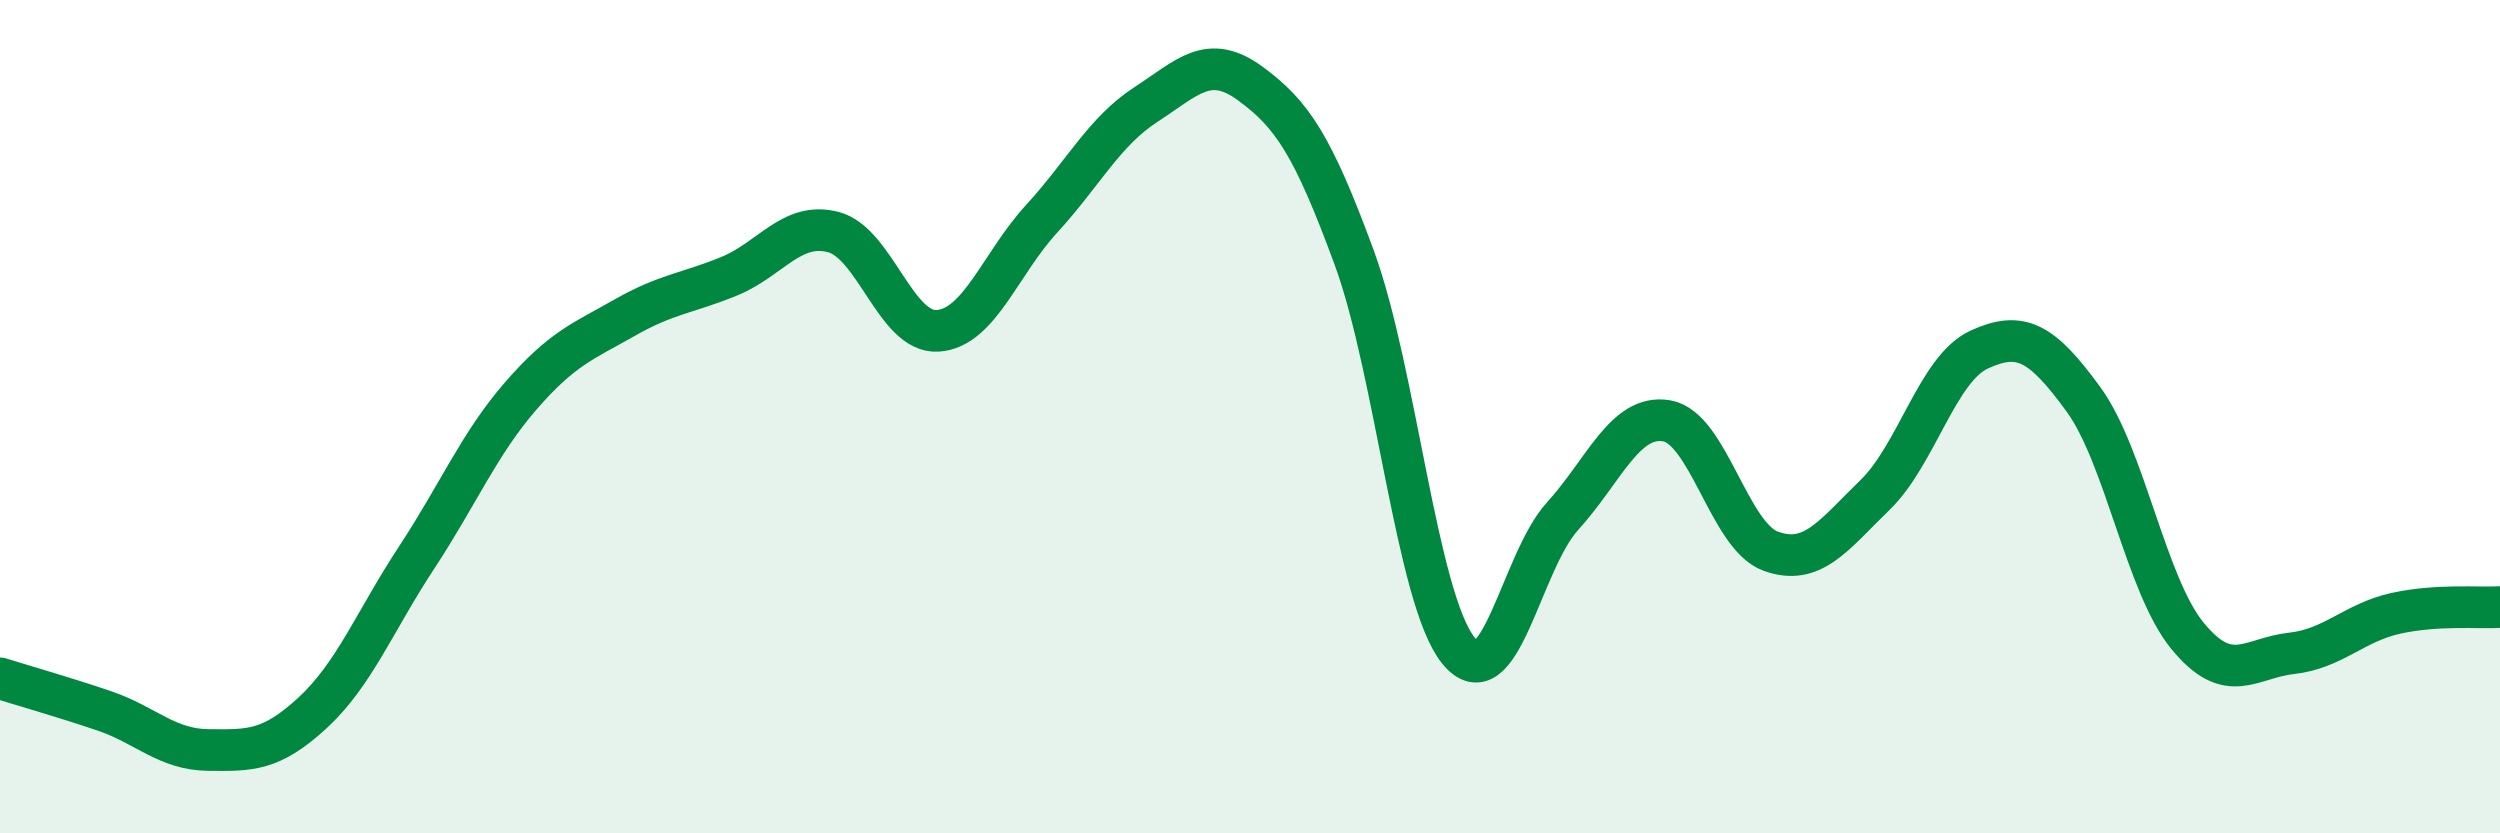
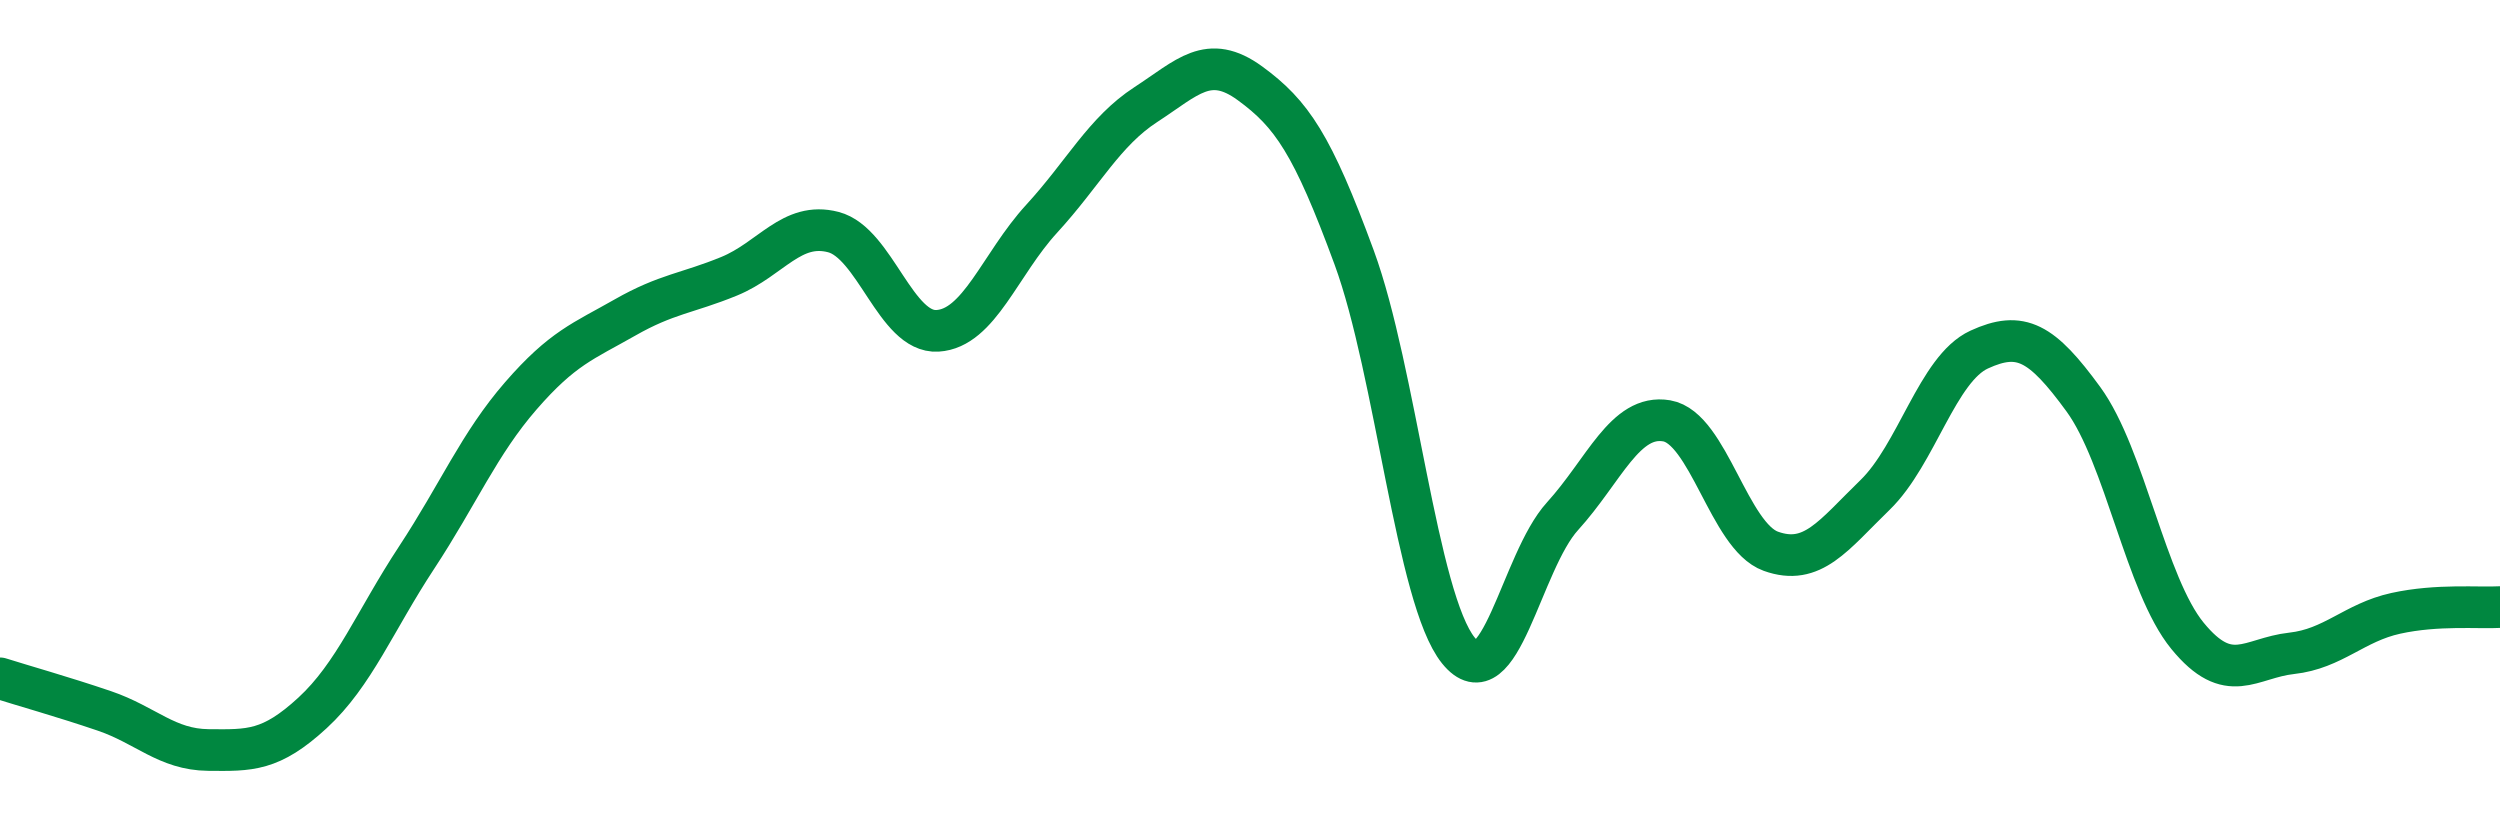
<svg xmlns="http://www.w3.org/2000/svg" width="60" height="20" viewBox="0 0 60 20">
-   <path d="M 0,16.28 C 0.5,16.44 1.5,16.72 2.5,17.06 C 3.5,17.4 4,17.99 5,18 C 6,18.01 6.5,18.03 7.5,17.11 C 8.5,16.19 9,14.9 10,13.38 C 11,11.86 11.5,10.65 12.5,9.5 C 13.5,8.35 14,8.19 15,7.62 C 16,7.05 16.5,7.04 17.5,6.63 C 18.5,6.22 19,5.31 20,5.57 C 21,5.83 21.5,8 22.5,7.94 C 23.5,7.88 24,6.34 25,5.25 C 26,4.16 26.5,3.16 27.5,2.51 C 28.5,1.86 29,1.27 30,2 C 31,2.73 31.5,3.46 32.5,6.18 C 33.5,8.9 34,14.37 35,15.61 C 36,16.85 36.5,13.49 37.5,12.39 C 38.5,11.29 39,9.93 40,10.1 C 41,10.27 41.5,12.87 42.5,13.23 C 43.5,13.59 44,12.85 45,11.88 C 46,10.91 46.5,8.85 47.5,8.39 C 48.5,7.93 49,8.21 50,9.58 C 51,10.95 51.5,14.04 52.5,15.26 C 53.5,16.48 54,15.79 55,15.68 C 56,15.57 56.5,14.94 57.5,14.72 C 58.5,14.5 59.5,14.6 60,14.57L60 20L0 20Z" fill="#008740" opacity="0.1" stroke-linecap="round" stroke-linejoin="round" />
  <path d="M 0,16.28 C 0.5,16.44 1.5,16.72 2.5,17.06 C 3.5,17.4 4,17.99 5,18 C 6,18.01 6.5,18.03 7.5,17.11 C 8.5,16.19 9,14.9 10,13.38 C 11,11.86 11.5,10.65 12.5,9.5 C 13.5,8.35 14,8.19 15,7.62 C 16,7.05 16.5,7.04 17.5,6.63 C 18.5,6.22 19,5.31 20,5.57 C 21,5.83 21.5,8 22.5,7.94 C 23.5,7.88 24,6.34 25,5.25 C 26,4.16 26.5,3.16 27.5,2.51 C 28.5,1.86 29,1.27 30,2 C 31,2.73 31.5,3.46 32.5,6.18 C 33.5,8.9 34,14.37 35,15.61 C 36,16.85 36.5,13.49 37.5,12.39 C 38.5,11.29 39,9.93 40,10.1 C 41,10.27 41.5,12.87 42.5,13.23 C 43.5,13.59 44,12.85 45,11.88 C 46,10.91 46.5,8.85 47.5,8.39 C 48.5,7.93 49,8.21 50,9.58 C 51,10.95 51.5,14.04 52.5,15.26 C 53.5,16.48 54,15.79 55,15.68 C 56,15.57 56.5,14.94 57.5,14.72 C 58.5,14.5 59.5,14.6 60,14.57" stroke="#008740" stroke-width="1" fill="none" stroke-linecap="round" stroke-linejoin="round" />
</svg>